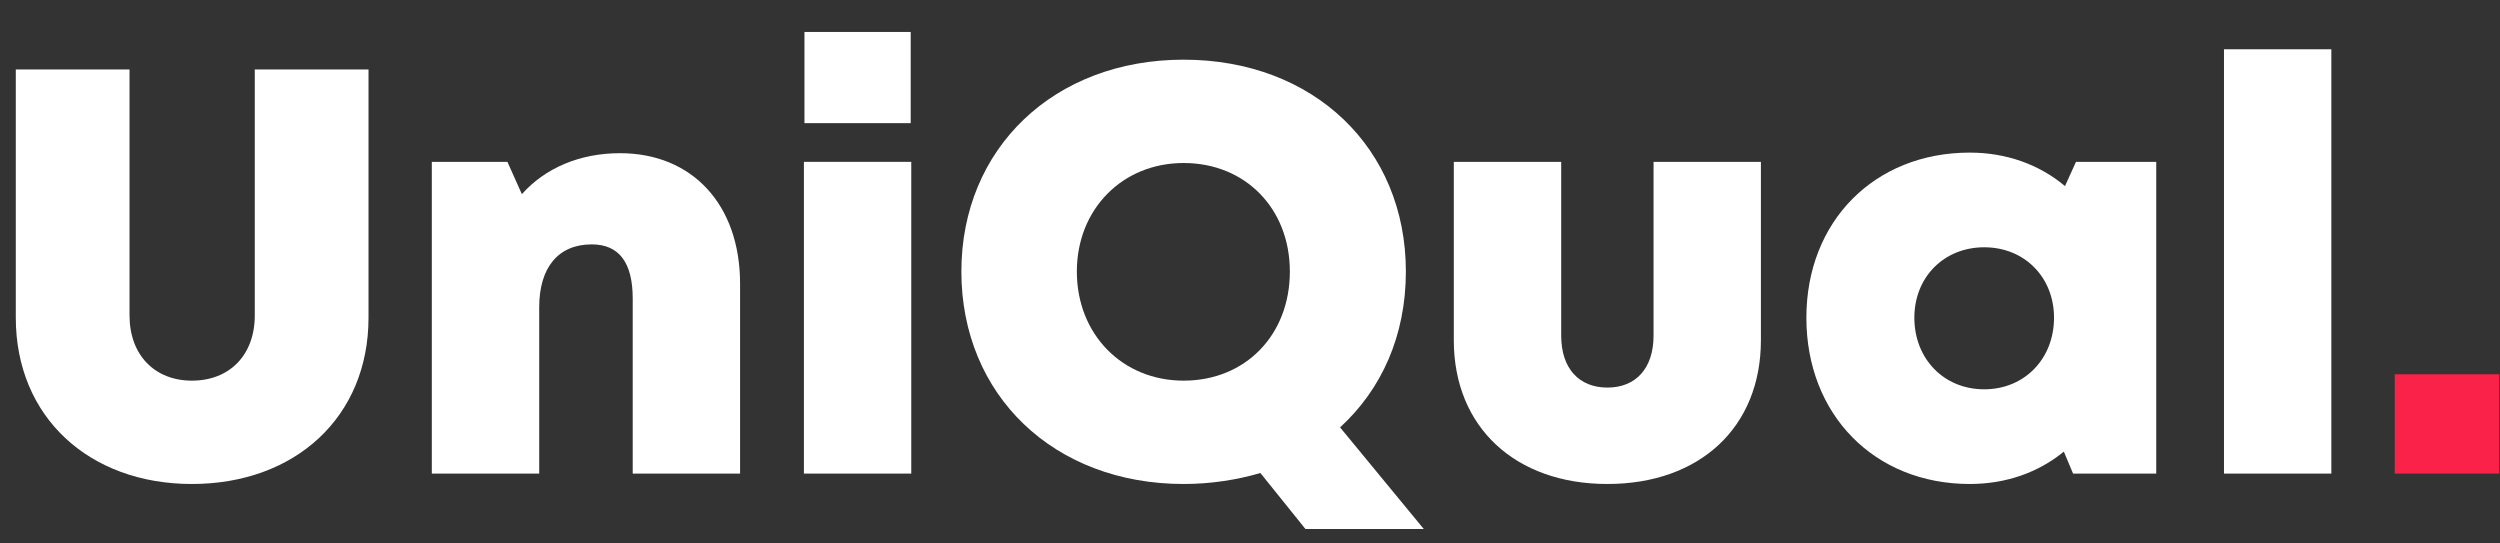
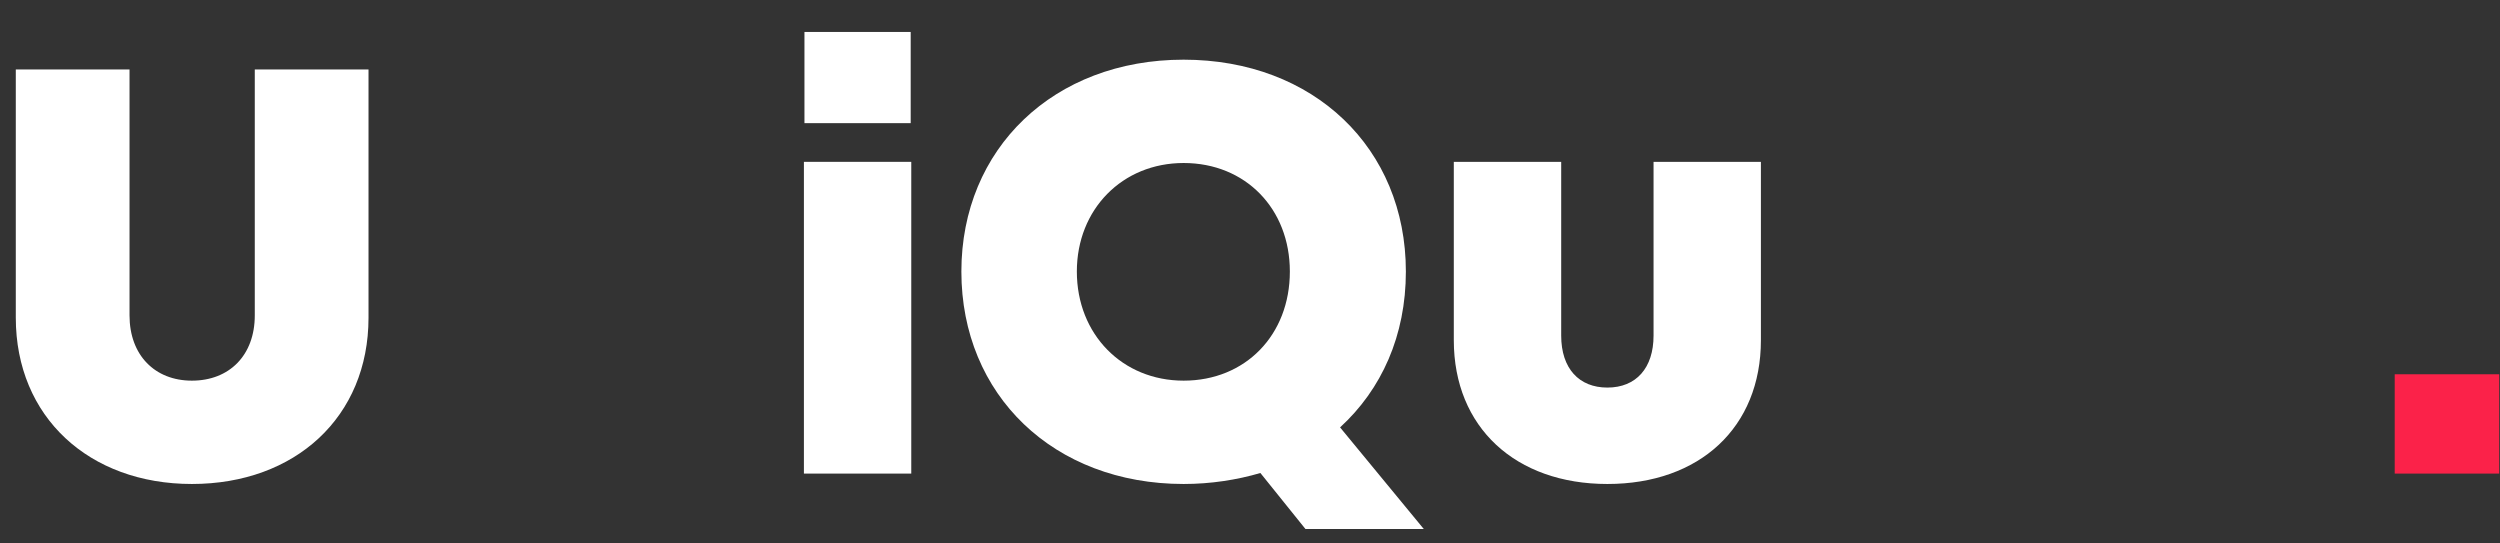
<svg xmlns="http://www.w3.org/2000/svg" width="69" height="15" viewBox="0 0 69 15" fill="none">
  <rect x="0" y="0" width="69" height="15" fill="#333333" stroke="none" />
  <path d="M5.296 13.358C8.148 13.358 10.171 11.509 10.171 8.769V1.918H7.032V8.705C7.032 9.805 6.331 10.506 5.296 10.506C4.276 10.506 3.575 9.805 3.575 8.705V1.918H0.436V8.769C0.436 11.509 2.46 13.358 5.296 13.358Z" fill="white" />
-   <path d="M17.112 4.228C15.997 4.228 15.041 4.642 14.404 5.359L14.005 4.467H11.918V13.071H14.882V8.482C14.882 7.383 15.408 6.745 16.332 6.745C17.081 6.745 17.463 7.239 17.463 8.243V13.071H20.426V7.829C20.426 5.646 19.104 4.228 17.112 4.228Z" fill="white" />
  <path d="M22.203 3.399H25.135V0.882H22.203V3.399ZM22.188 13.071H25.151V4.467H22.188V13.071Z" fill="white" />
  <path d="M39.296 14.6L36.986 11.796C38.133 10.745 38.802 9.263 38.802 7.494C38.802 4.085 36.253 1.647 32.668 1.647C29.083 1.647 26.534 4.101 26.534 7.494C26.534 10.904 29.083 13.358 32.668 13.358C33.417 13.358 34.134 13.246 34.787 13.055L36.03 14.6H39.296ZM29.721 7.494C29.721 5.773 30.979 4.499 32.668 4.499C34.373 4.499 35.6 5.758 35.6 7.494C35.6 9.247 34.373 10.506 32.668 10.506C30.979 10.506 29.721 9.231 29.721 7.494Z" fill="white" />
  <path d="M44.363 13.358C46.912 13.358 48.601 11.796 48.601 9.39V4.467H45.638V9.263C45.638 10.155 45.16 10.697 44.363 10.697C43.582 10.697 43.089 10.171 43.089 9.263V4.467H40.125V9.39C40.125 11.796 41.83 13.358 44.363 13.358Z" fill="white" />
-   <path d="M57.297 4.467L56.994 5.136C56.293 4.547 55.385 4.212 54.365 4.212C51.736 4.212 49.856 6.108 49.856 8.769C49.856 11.446 51.736 13.358 54.365 13.358C55.369 13.358 56.261 13.039 56.962 12.465L57.217 13.071H59.512V4.467H57.297ZM54.764 10.745C53.648 10.745 52.836 9.9 52.836 8.769C52.836 7.654 53.648 6.825 54.764 6.825C55.879 6.825 56.691 7.654 56.691 8.769C56.691 9.9 55.879 10.745 54.764 10.745Z" fill="white" />
-   <path d="M61.382 13.071H64.345V1.36H61.382V13.071Z" fill="white" />
  <path d="M66.094 13.071H68.978V10.33H66.094V13.071Z" fill="#FB2249" />
</svg>